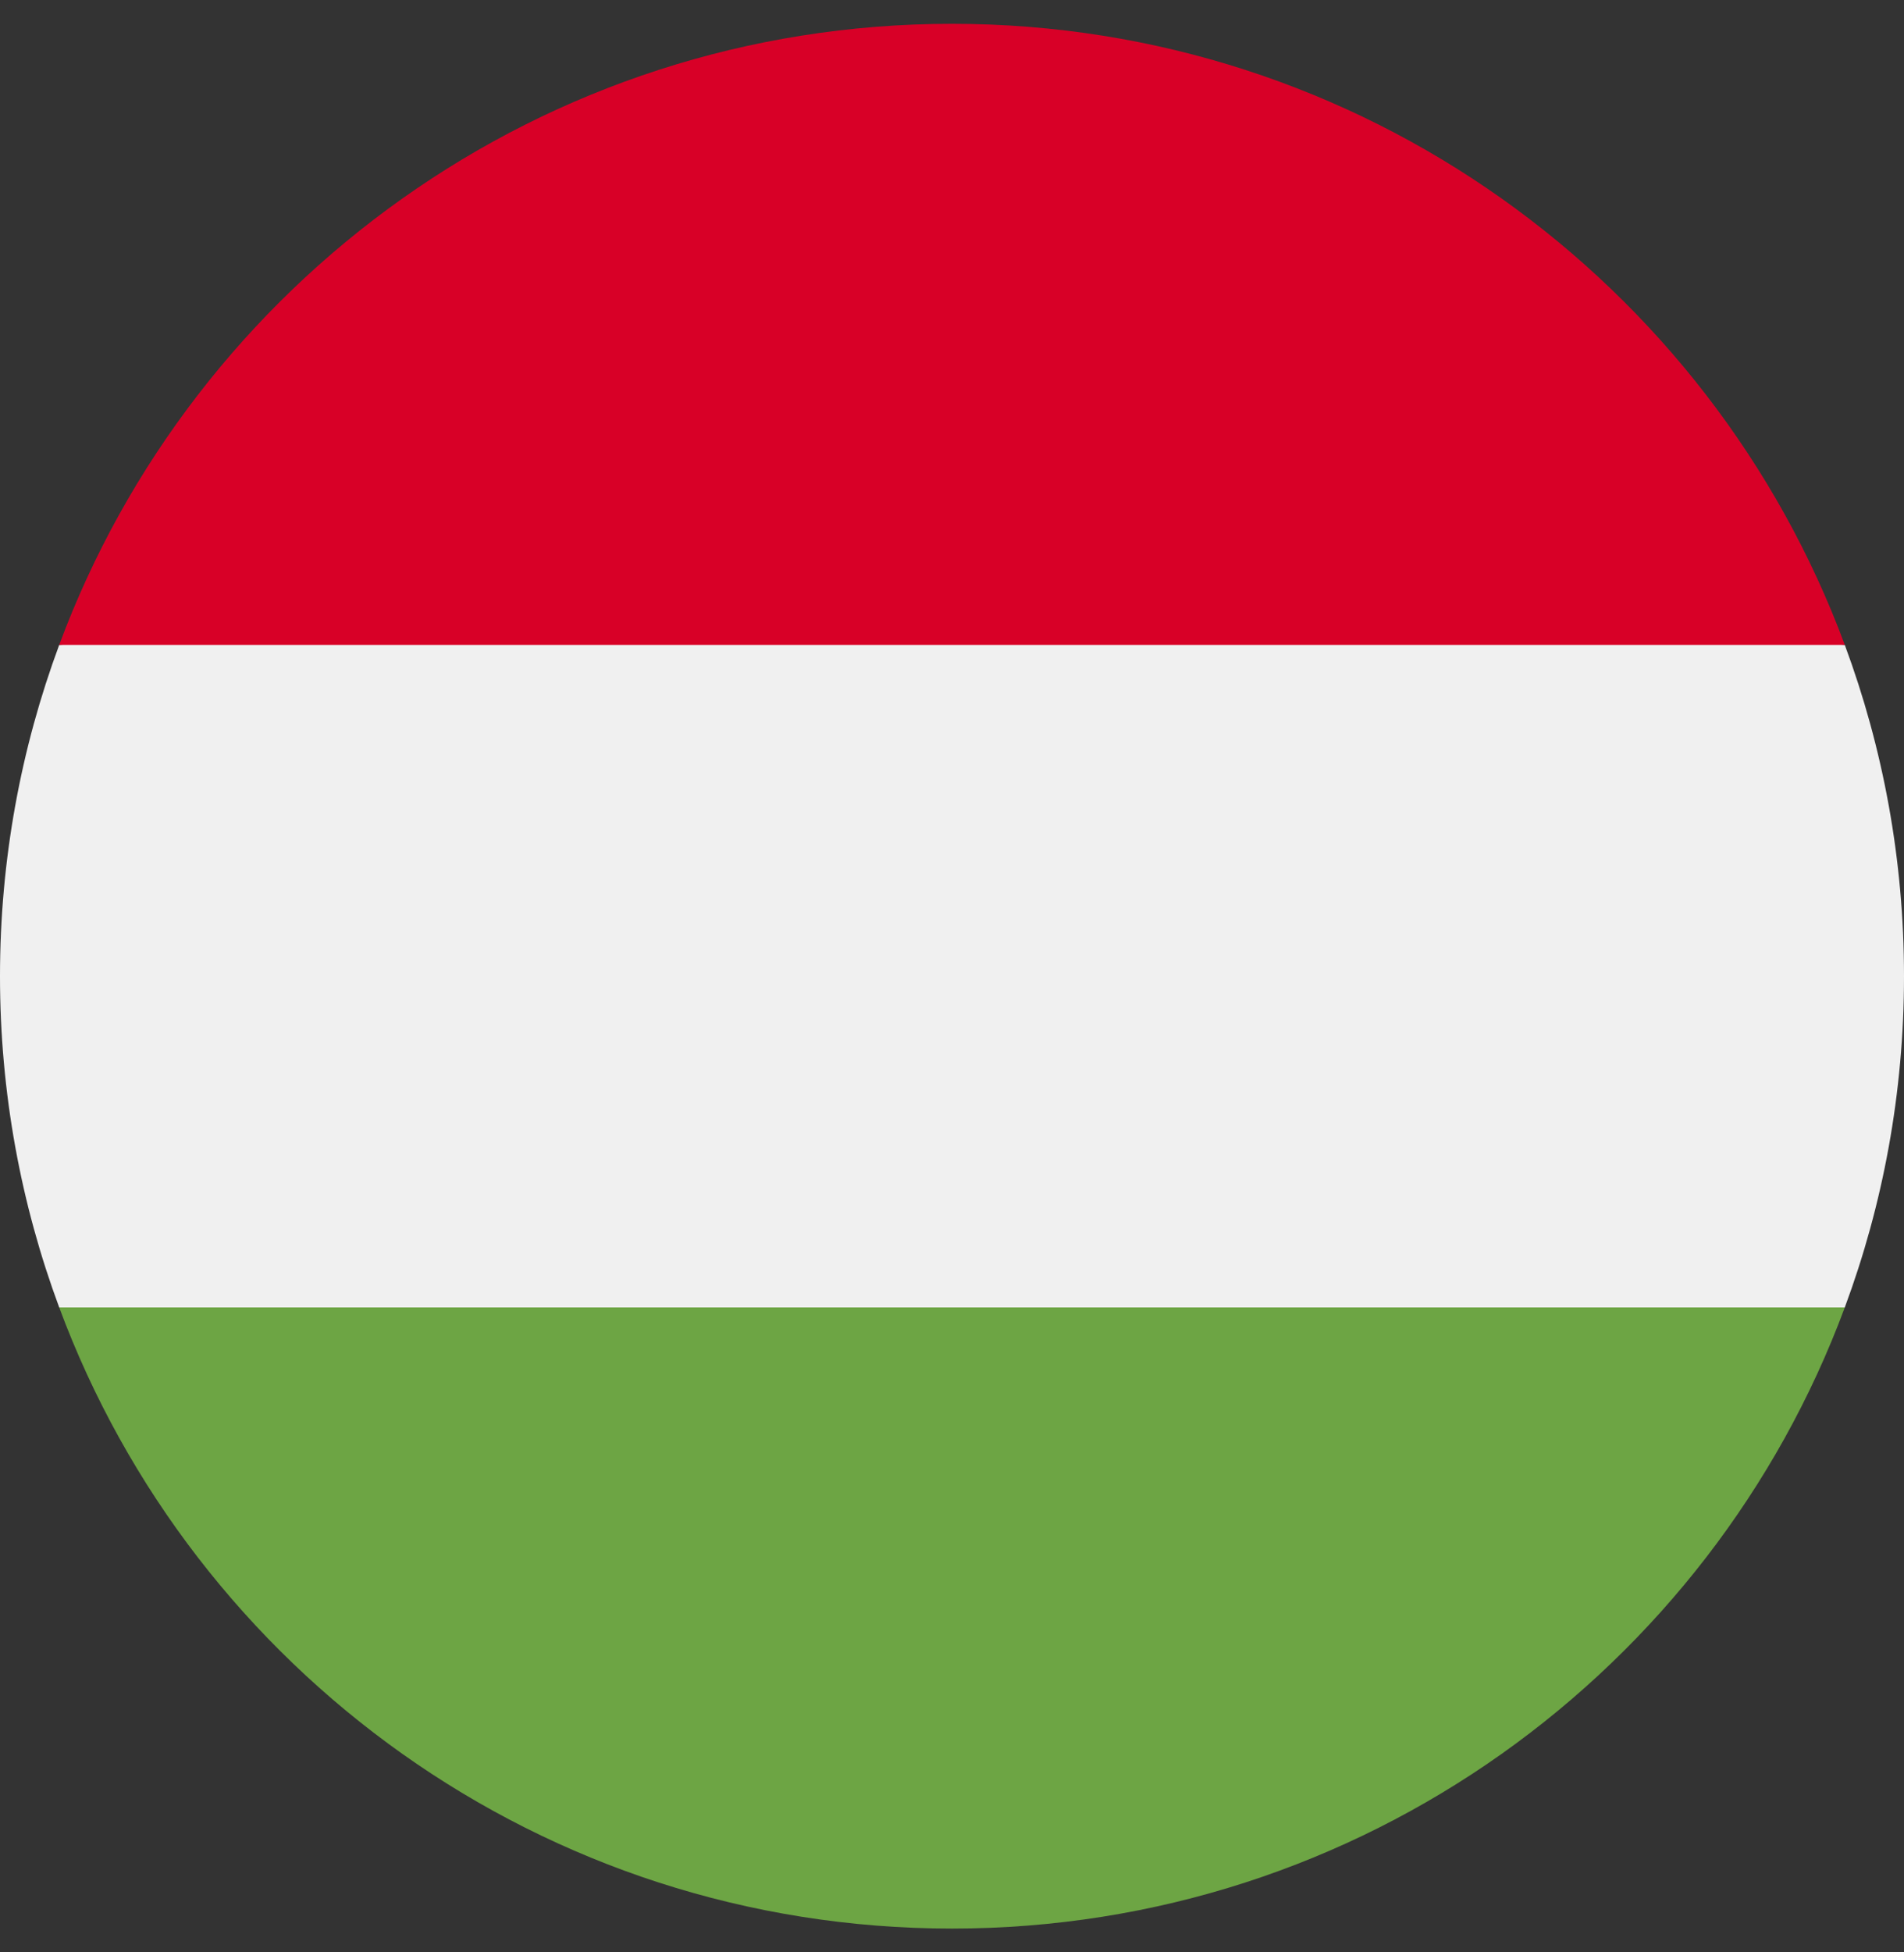
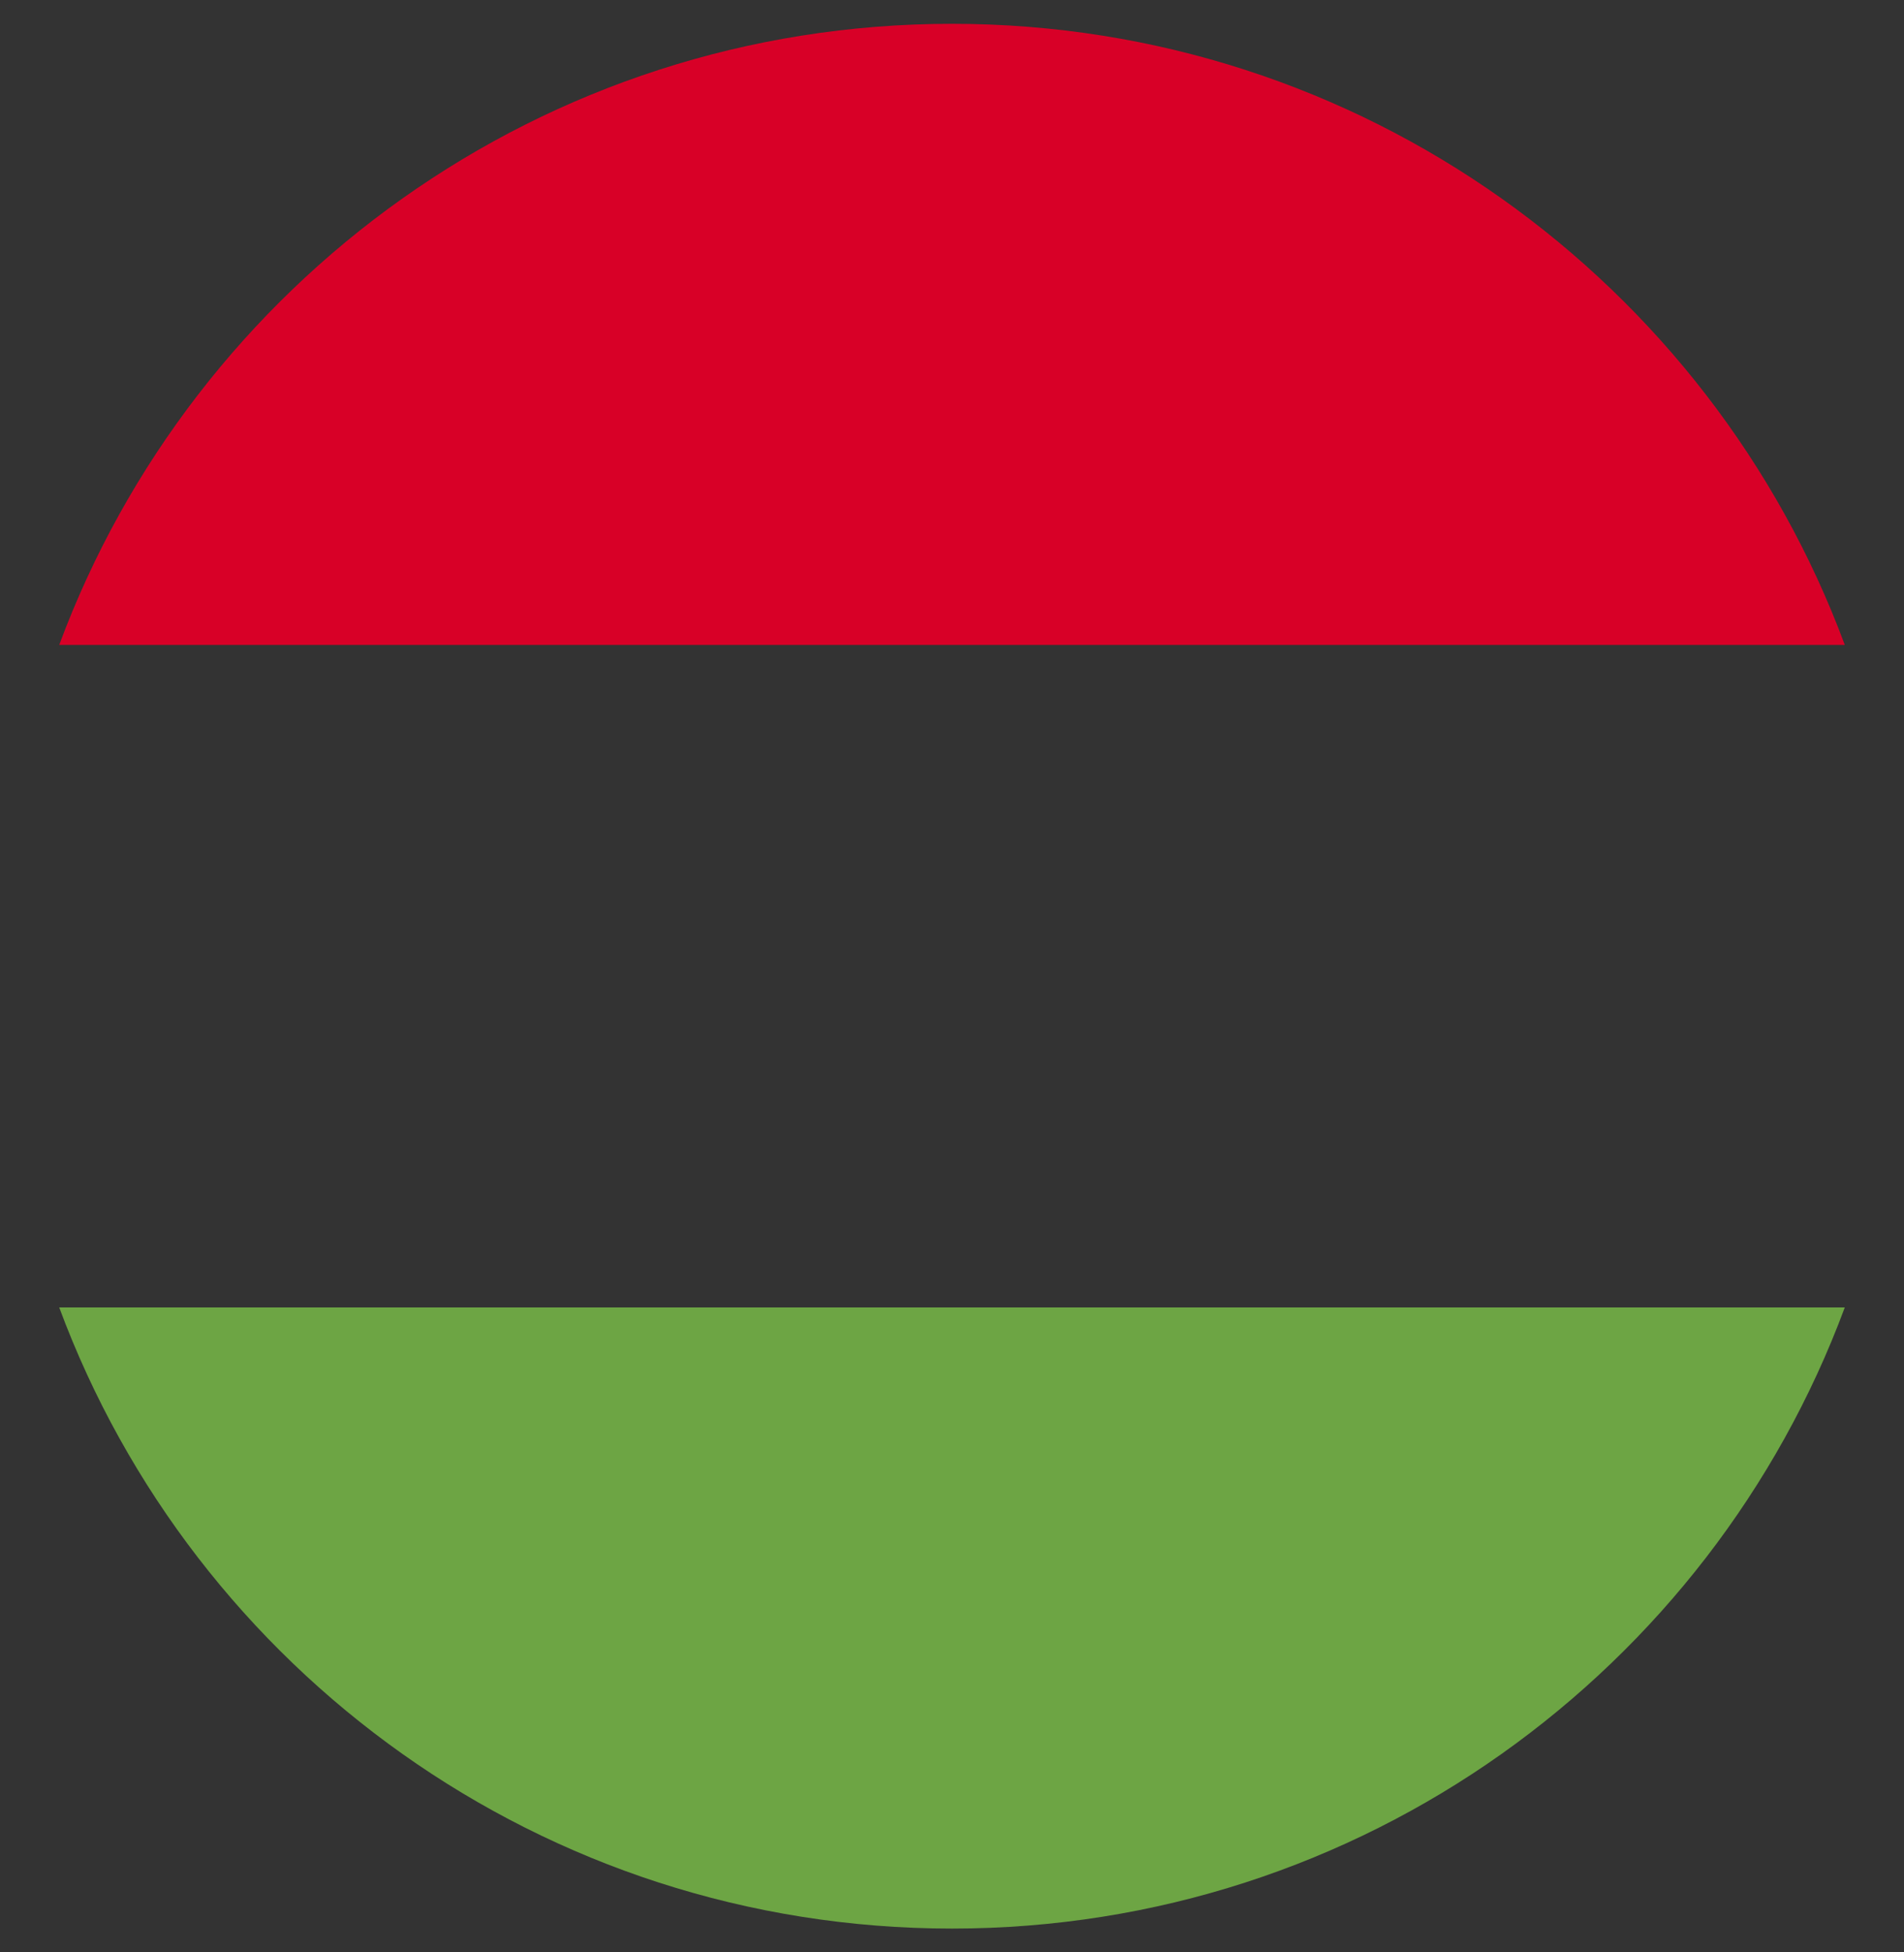
<svg xmlns="http://www.w3.org/2000/svg" width="40" height="41" viewBox="0 0 40 41" fill="none">
  <rect x="0" y="0" width="40" height="41" fill="#333333" stroke="none" />
  <g id="210-hungary 1" clip-path="url(#clip0_14671_11095)">
-     <path id="Vector" d="M1.244 13.543C0.44 15.71 0 18.053 0 20.5C0 22.946 0.44 25.29 1.244 27.456L20 29.195L38.756 27.456C39.56 25.29 40 22.946 40 20.5C40 18.053 39.56 15.71 38.756 13.543L20 11.804L1.244 13.543Z" fill="#F0F0F0" />
    <path id="Vector_2" d="M20 0.5C11.401 0.5 4.07 5.928 1.244 13.543H38.756C35.93 5.928 28.599 0.5 20 0.5Z" fill="#D80027" />
    <path id="Vector_3" d="M20 40.5C28.599 40.5 35.93 35.073 38.756 27.456H1.244C4.07 35.073 11.401 40.5 20 40.5Z" fill="#6DA544" />
  </g>
  <defs>
    <clipPath id="clip0_14671_11095">
      <rect width="40" height="40" fill="white" transform="translate(0 0.5)" />
    </clipPath>
  </defs>
</svg>